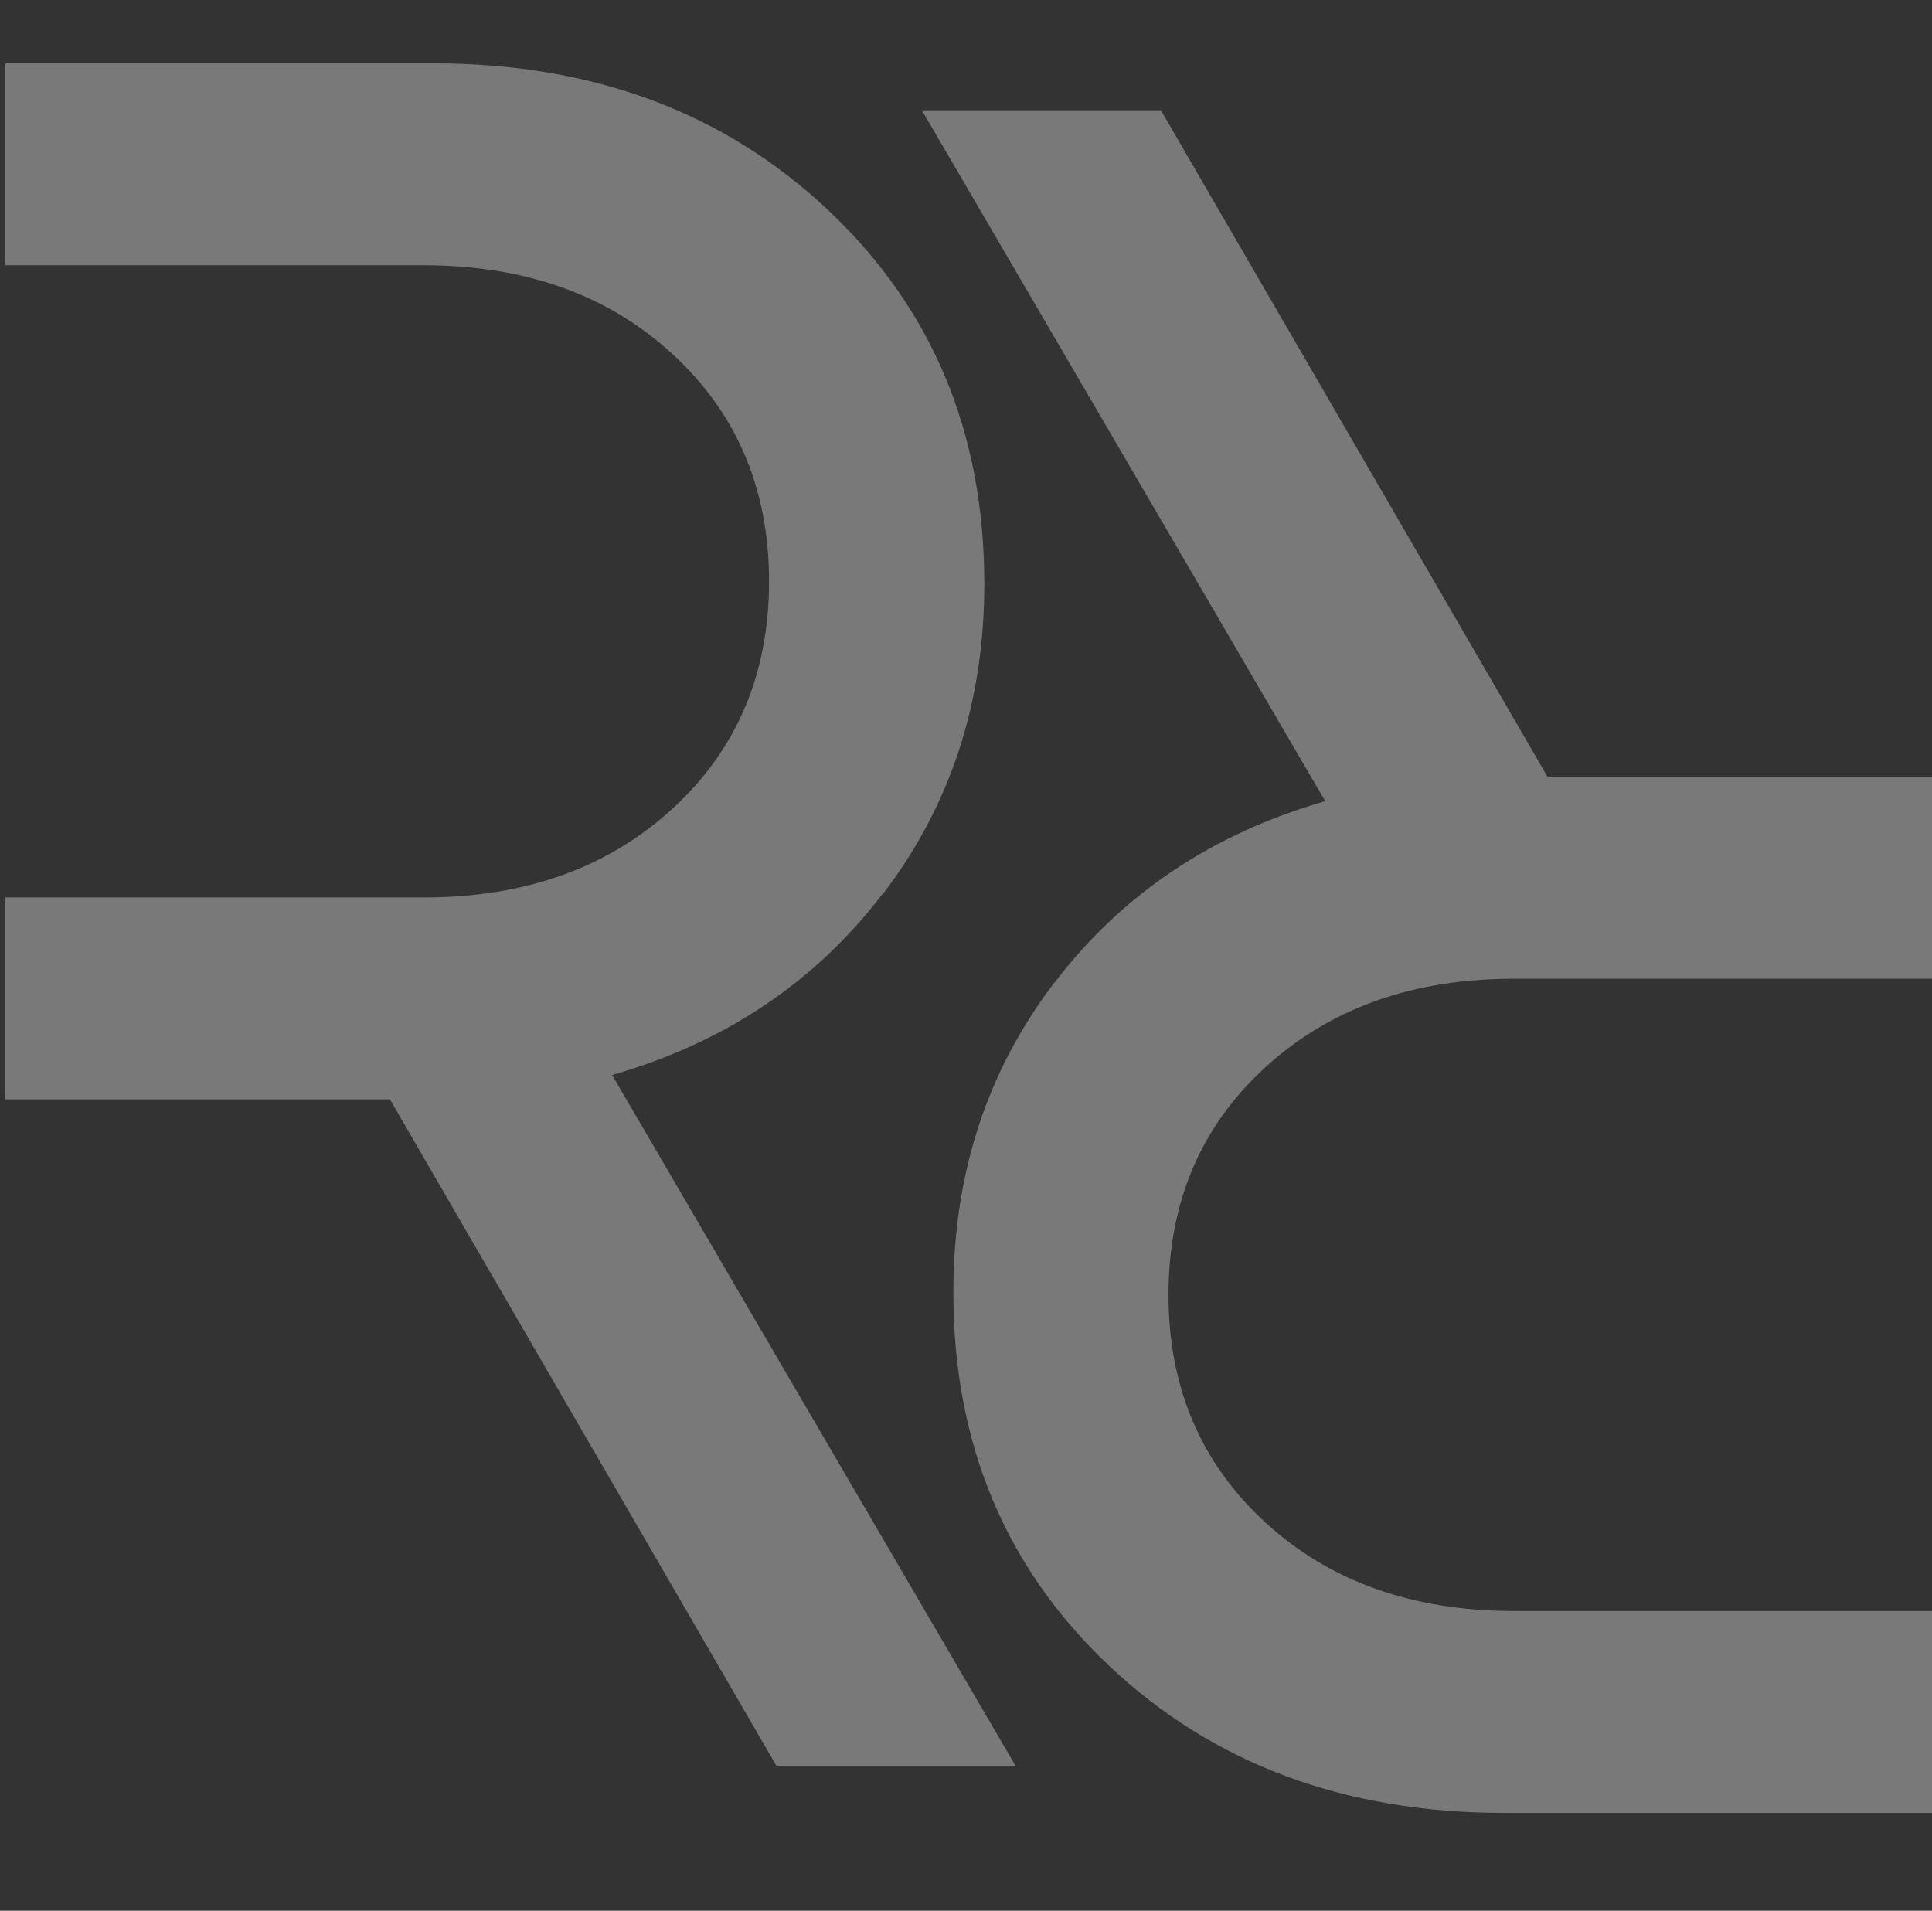
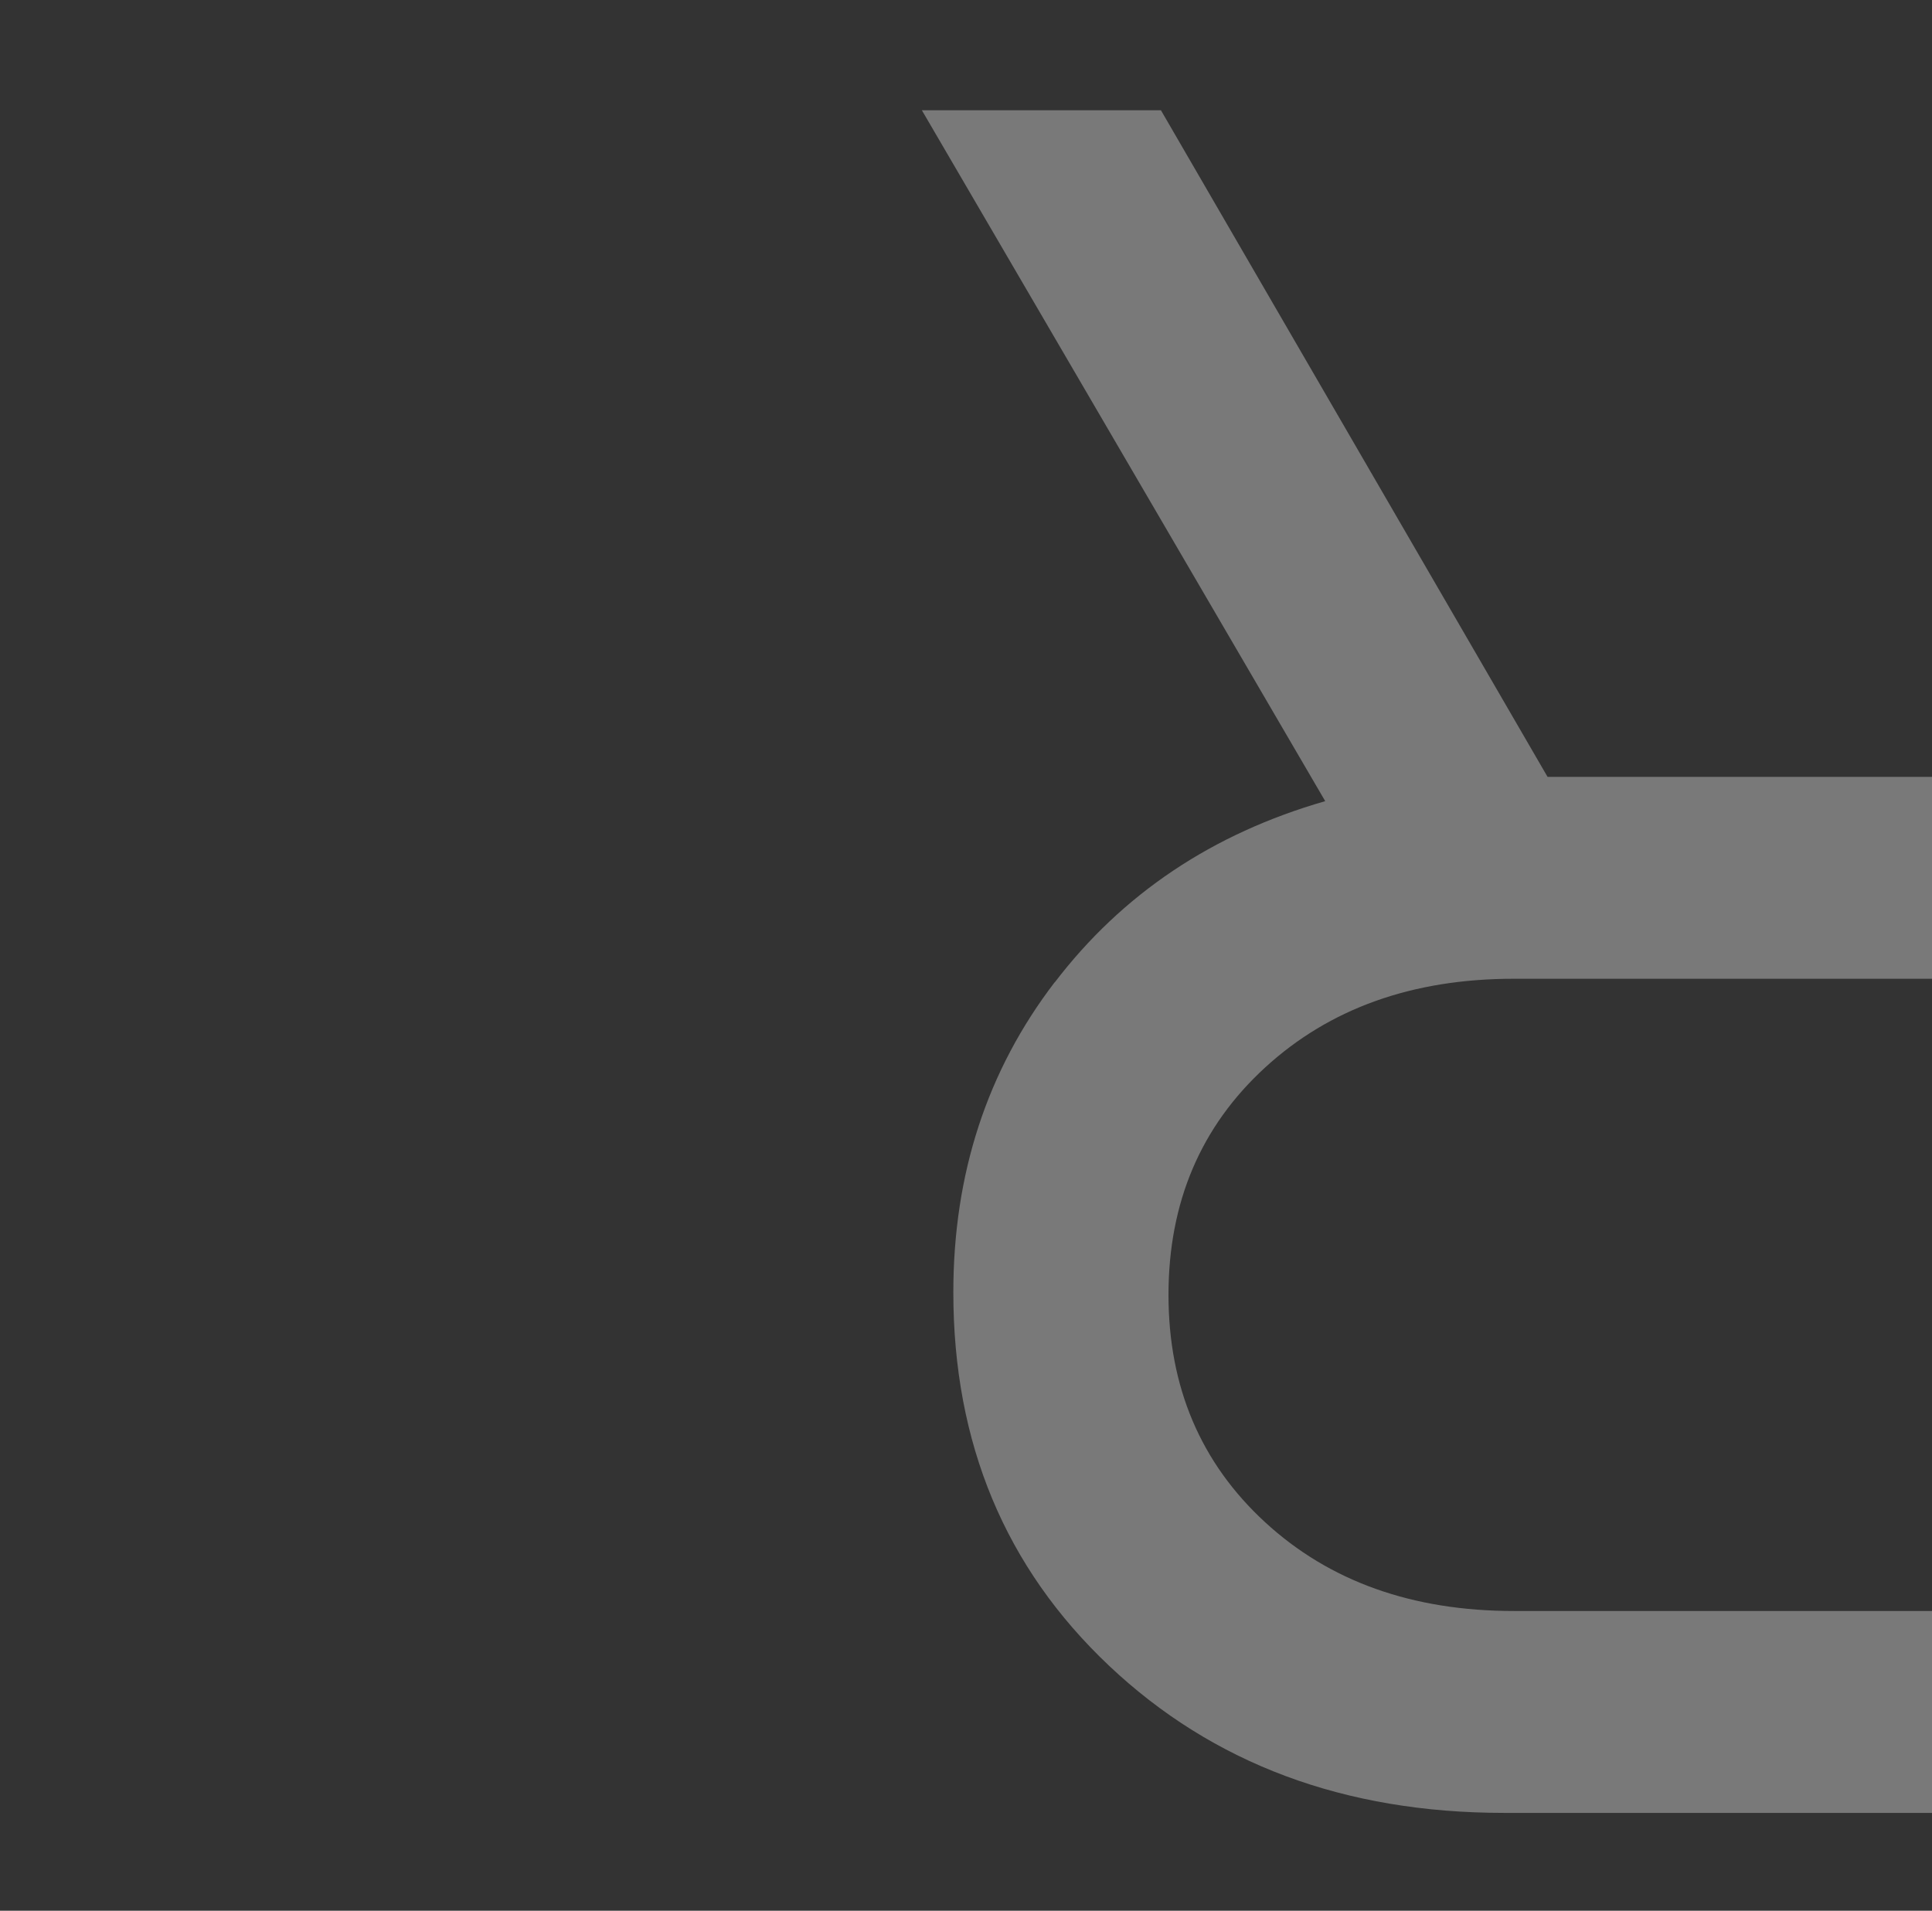
<svg xmlns="http://www.w3.org/2000/svg" id="_Слой_1" data-name="Слой 1" viewBox="0 0 366 362">
  <rect x="0" y="0" width="366" height="362" fill="#333333" stroke="none" />
  <defs>
    <style>.cls-1{fill:rgba(255,255,255,.34);stroke-width:0}</style>
  </defs>
-   <path class="cls-1" d="M167.26 169.37c12.81-16.74 19.21-36.31 19.21-58.76 0-28.58-9.83-52.15-29.51-70.73C137.29 21.31 112.36 12 82.12 12H1.02v38.25h79.24c19.21 0 34.94 5.6 47.12 16.81 12.19 11.2 18.31 25.58 18.31 43.08s-6.09 31.88-18.31 43.08c-12.22 11.2-27.91 16.81-47.12 16.81H1.02v38.25h72.85l73.22 126.28h45.3l-76.43-130.89c21.36-6.14 38.45-17.57 51.26-34.35l.03.03Z" />
  <path class="cls-1" d="M199.8 186.09c-12.81 16.74-19.2 36.31-19.2 58.76 0 28.58 9.83 52.15 29.5 70.73 19.67 18.57 44.6 27.88 74.83 27.88h81.08v-38.25h-79.23c-19.2 0-34.93-5.6-47.11-16.81-12.18-11.2-18.31-25.58-18.31-43.08s6.09-31.88 18.31-43.08c12.22-11.2 27.91-16.81 47.11-16.81h79.23v-38.25h-72.84L219.93 20.89h-45.29l76.41 130.89c-21.35 6.14-38.44 17.57-51.25 34.35v-.03Z" />
</svg>